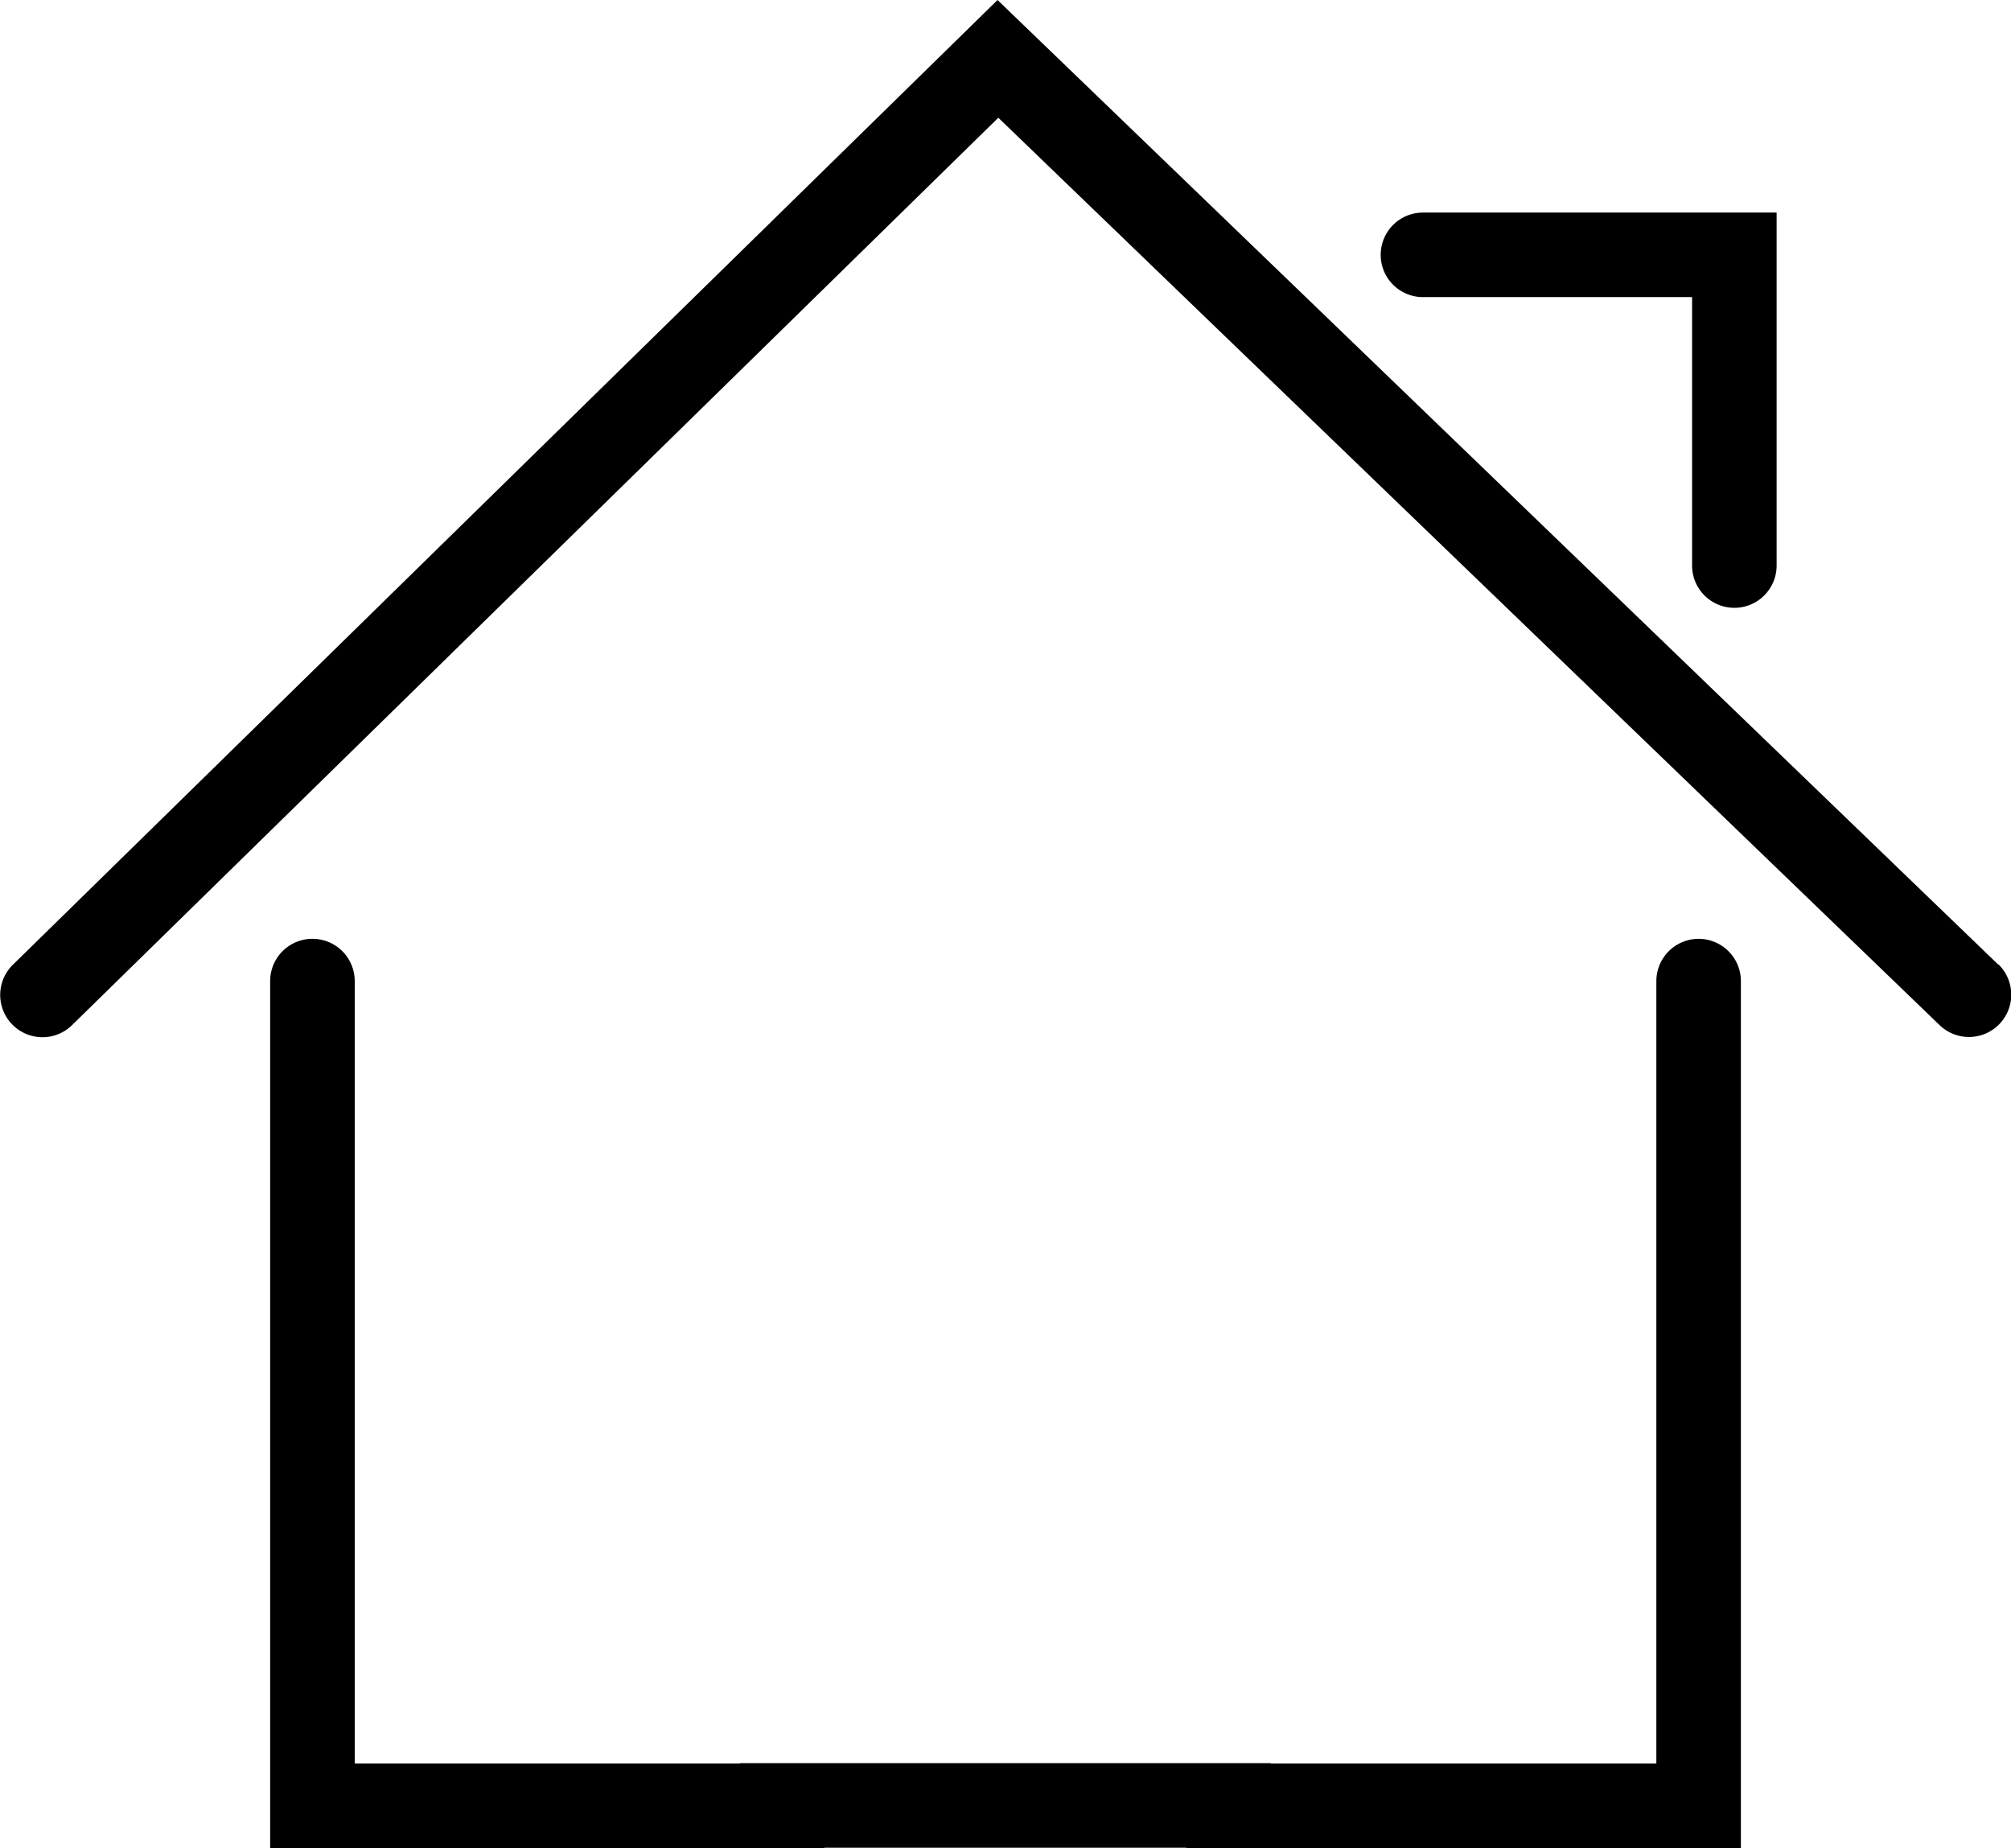
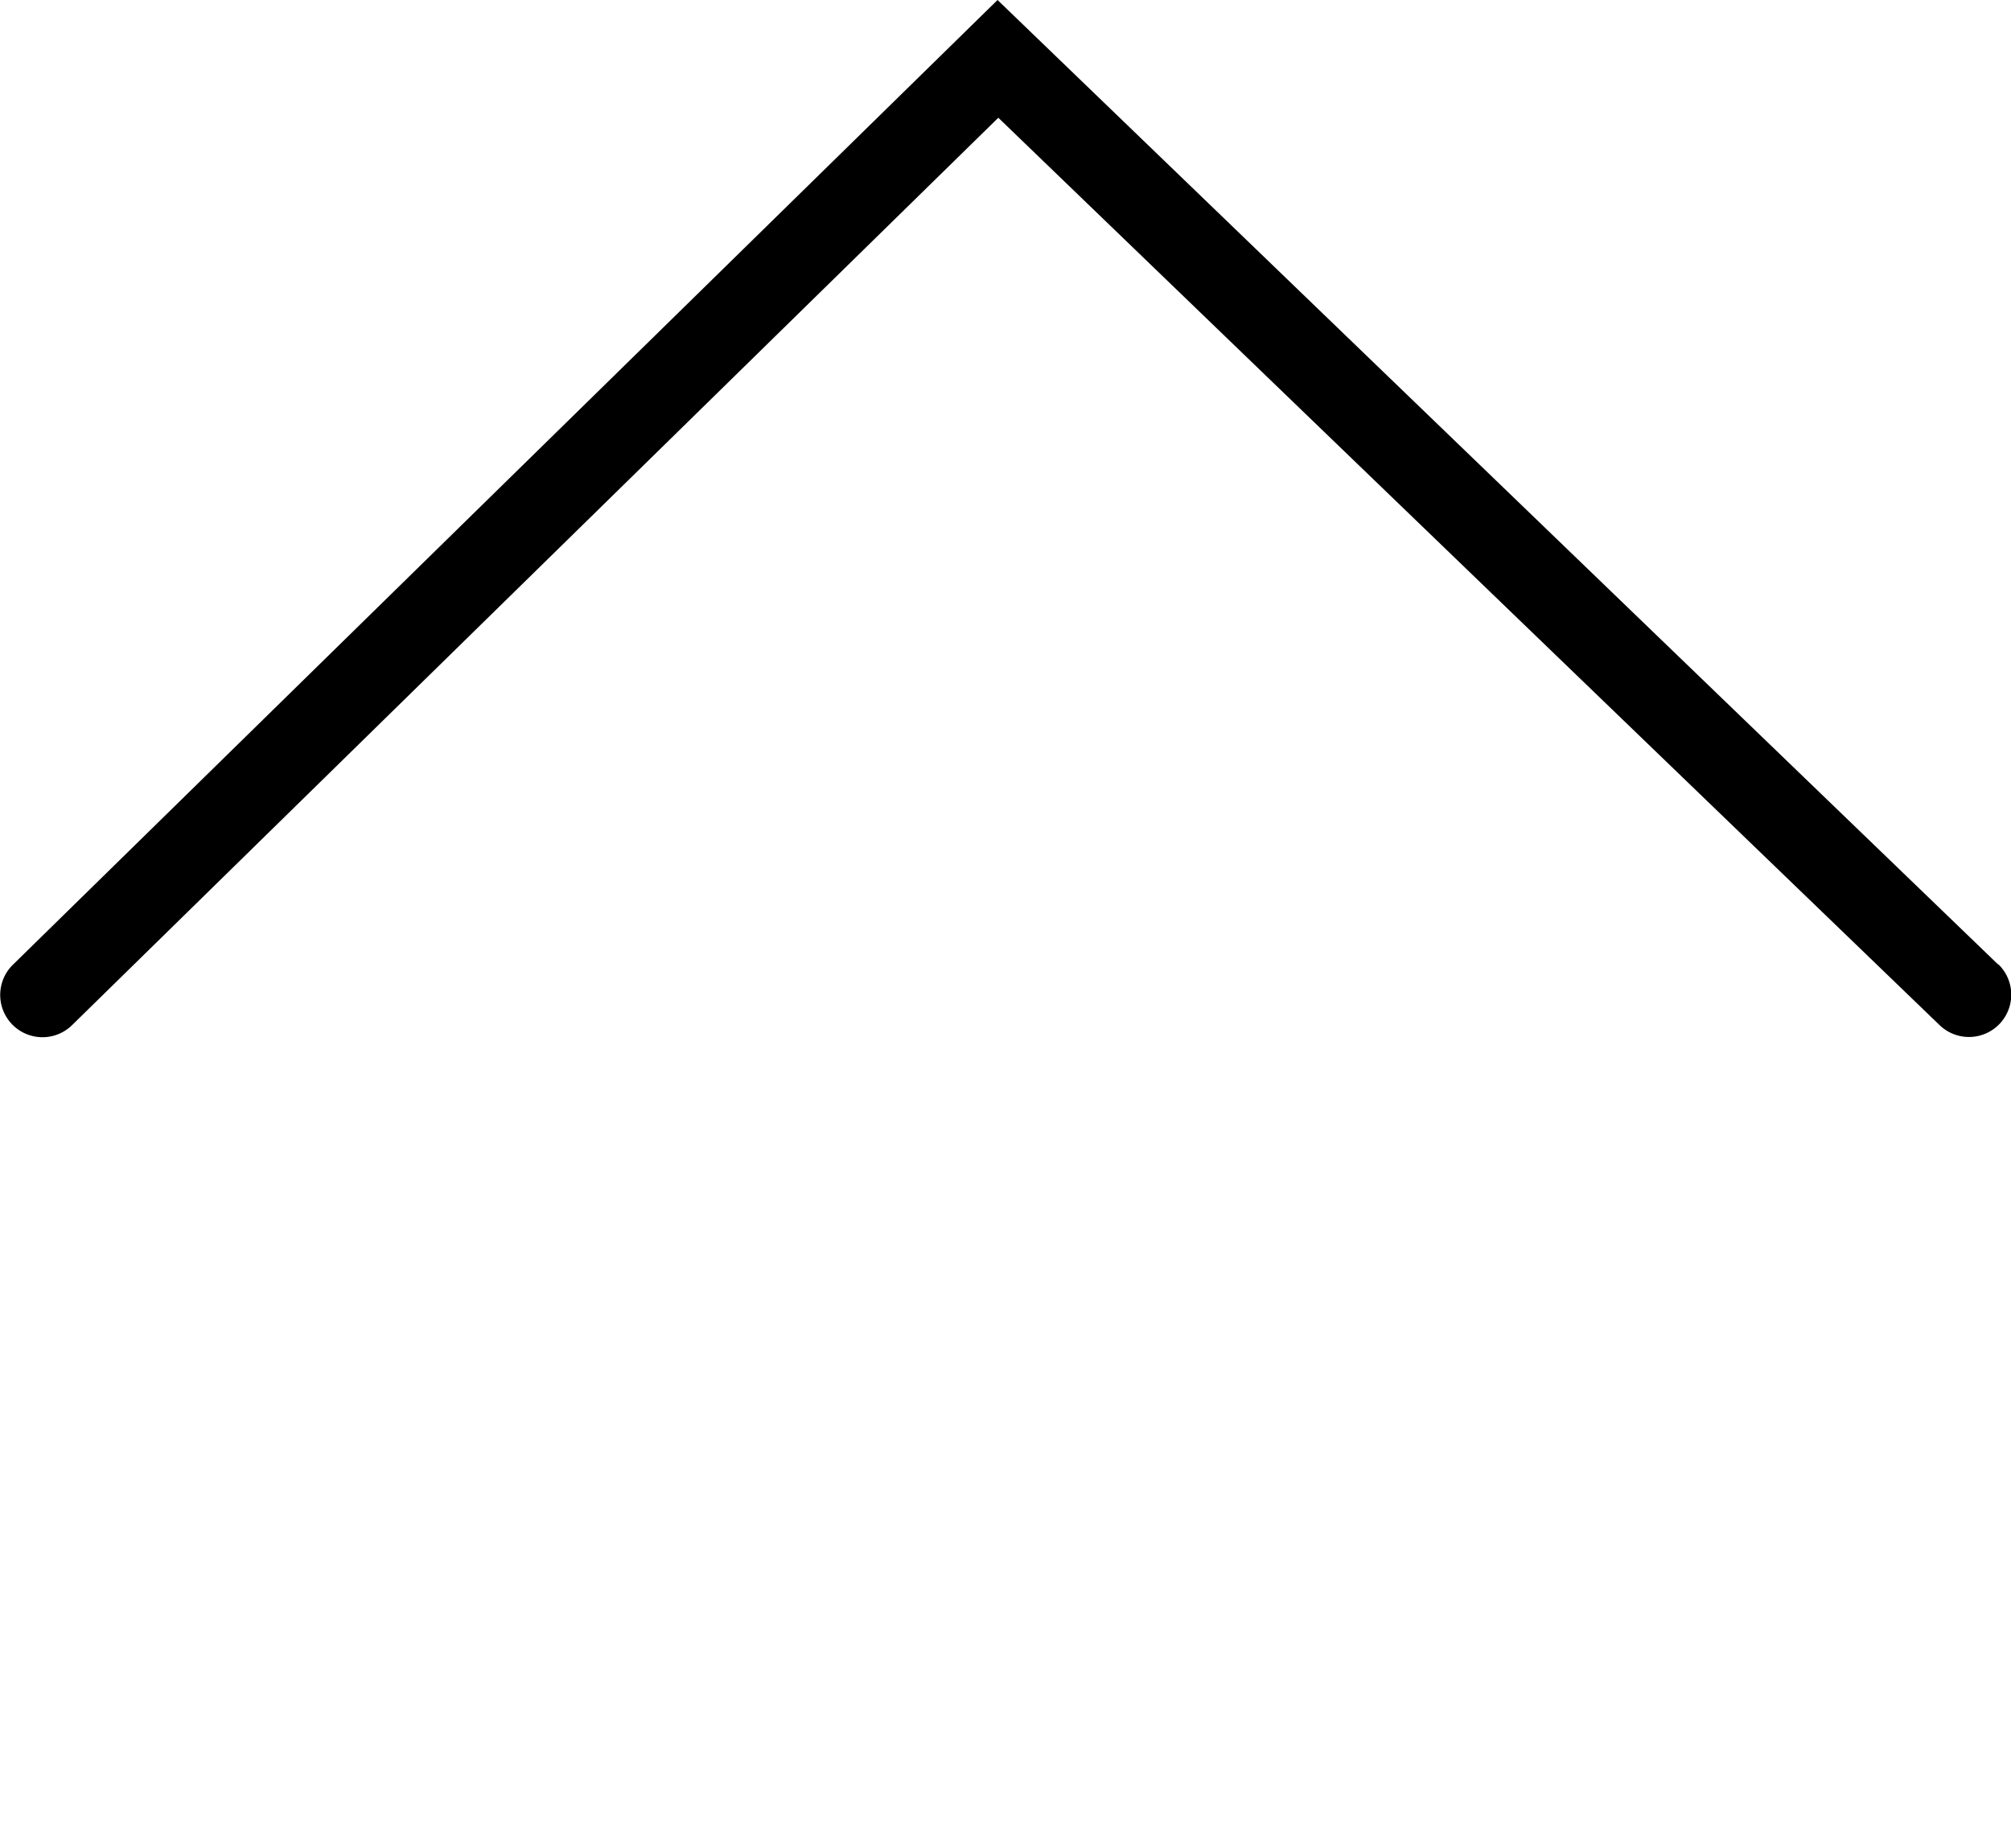
<svg xmlns="http://www.w3.org/2000/svg" id="Group_224" data-name="Group 224" width="46.77" height="42.973" viewBox="0 0 46.77 42.973">
  <defs>
    <clipPath id="clip-path">
      <rect id="Rectangle_255" data-name="Rectangle 255" width="46.77" height="42.973" fill="none" />
    </clipPath>
  </defs>
  <g id="Group_224-2" data-name="Group 224" clip-path="url(#clip-path)">
    <path id="Path_2125" data-name="Path 2125" d="M46.47,22.427,23.2,0,.3,22.433a.983.983,0,0,0,1.376,1.405l21.542-21.1,21.892,21.1a.983.983,0,0,0,1.365-1.416" transform="translate(0)" />
-     <path id="Path_2126" data-name="Path 2126" d="M262.987,42.3h6.259v6.243a.983.983,0,0,0,1.966,0V40.335h-8.225a.983.983,0,0,0,0,1.966" transform="translate(-229.893 -35.392)" />
-     <path id="Path_2127" data-name="Path 2127" d="M84.484,178.124a.984.984,0,0,0-.983.983V197.3H74.533v-.008H62.187v.008H53.229V179.107a.983.983,0,0,0-1.967,0v20.16H64.154v-.008h8.413v.008h12.9v-20.16a.984.984,0,0,0-.983-.983" transform="translate(-44.979 -156.293)" />
  </g>
</svg>